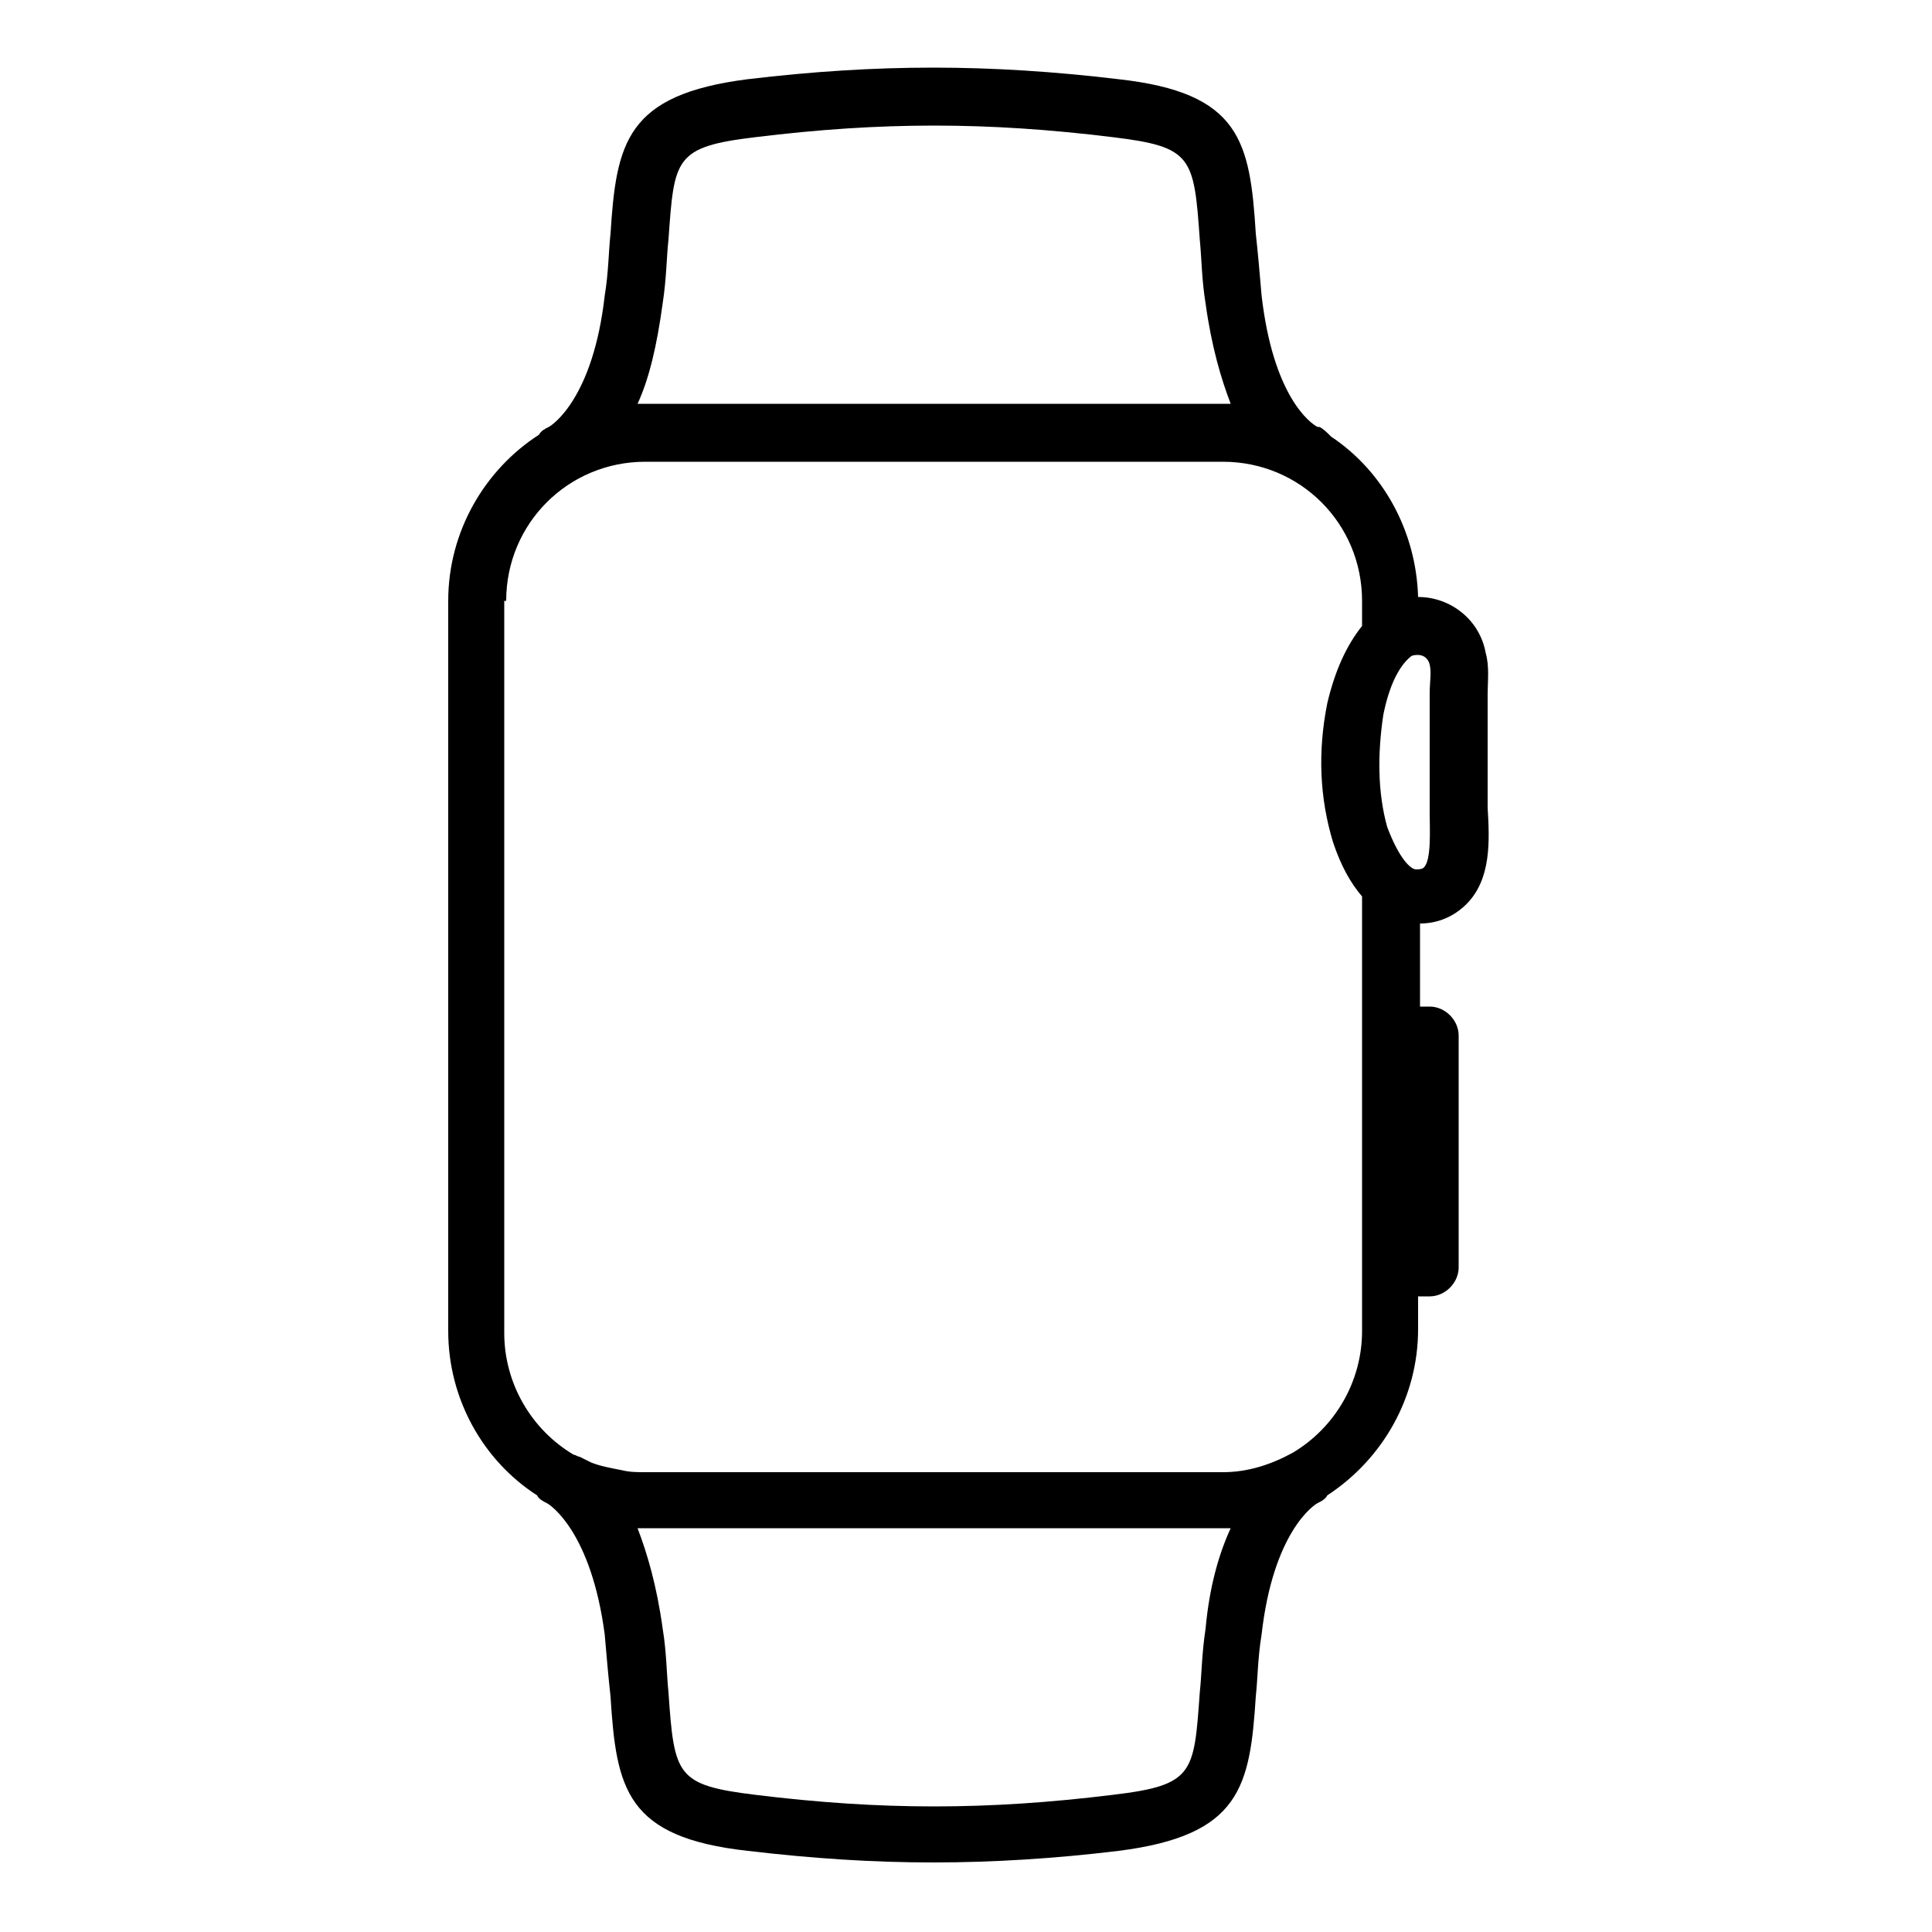
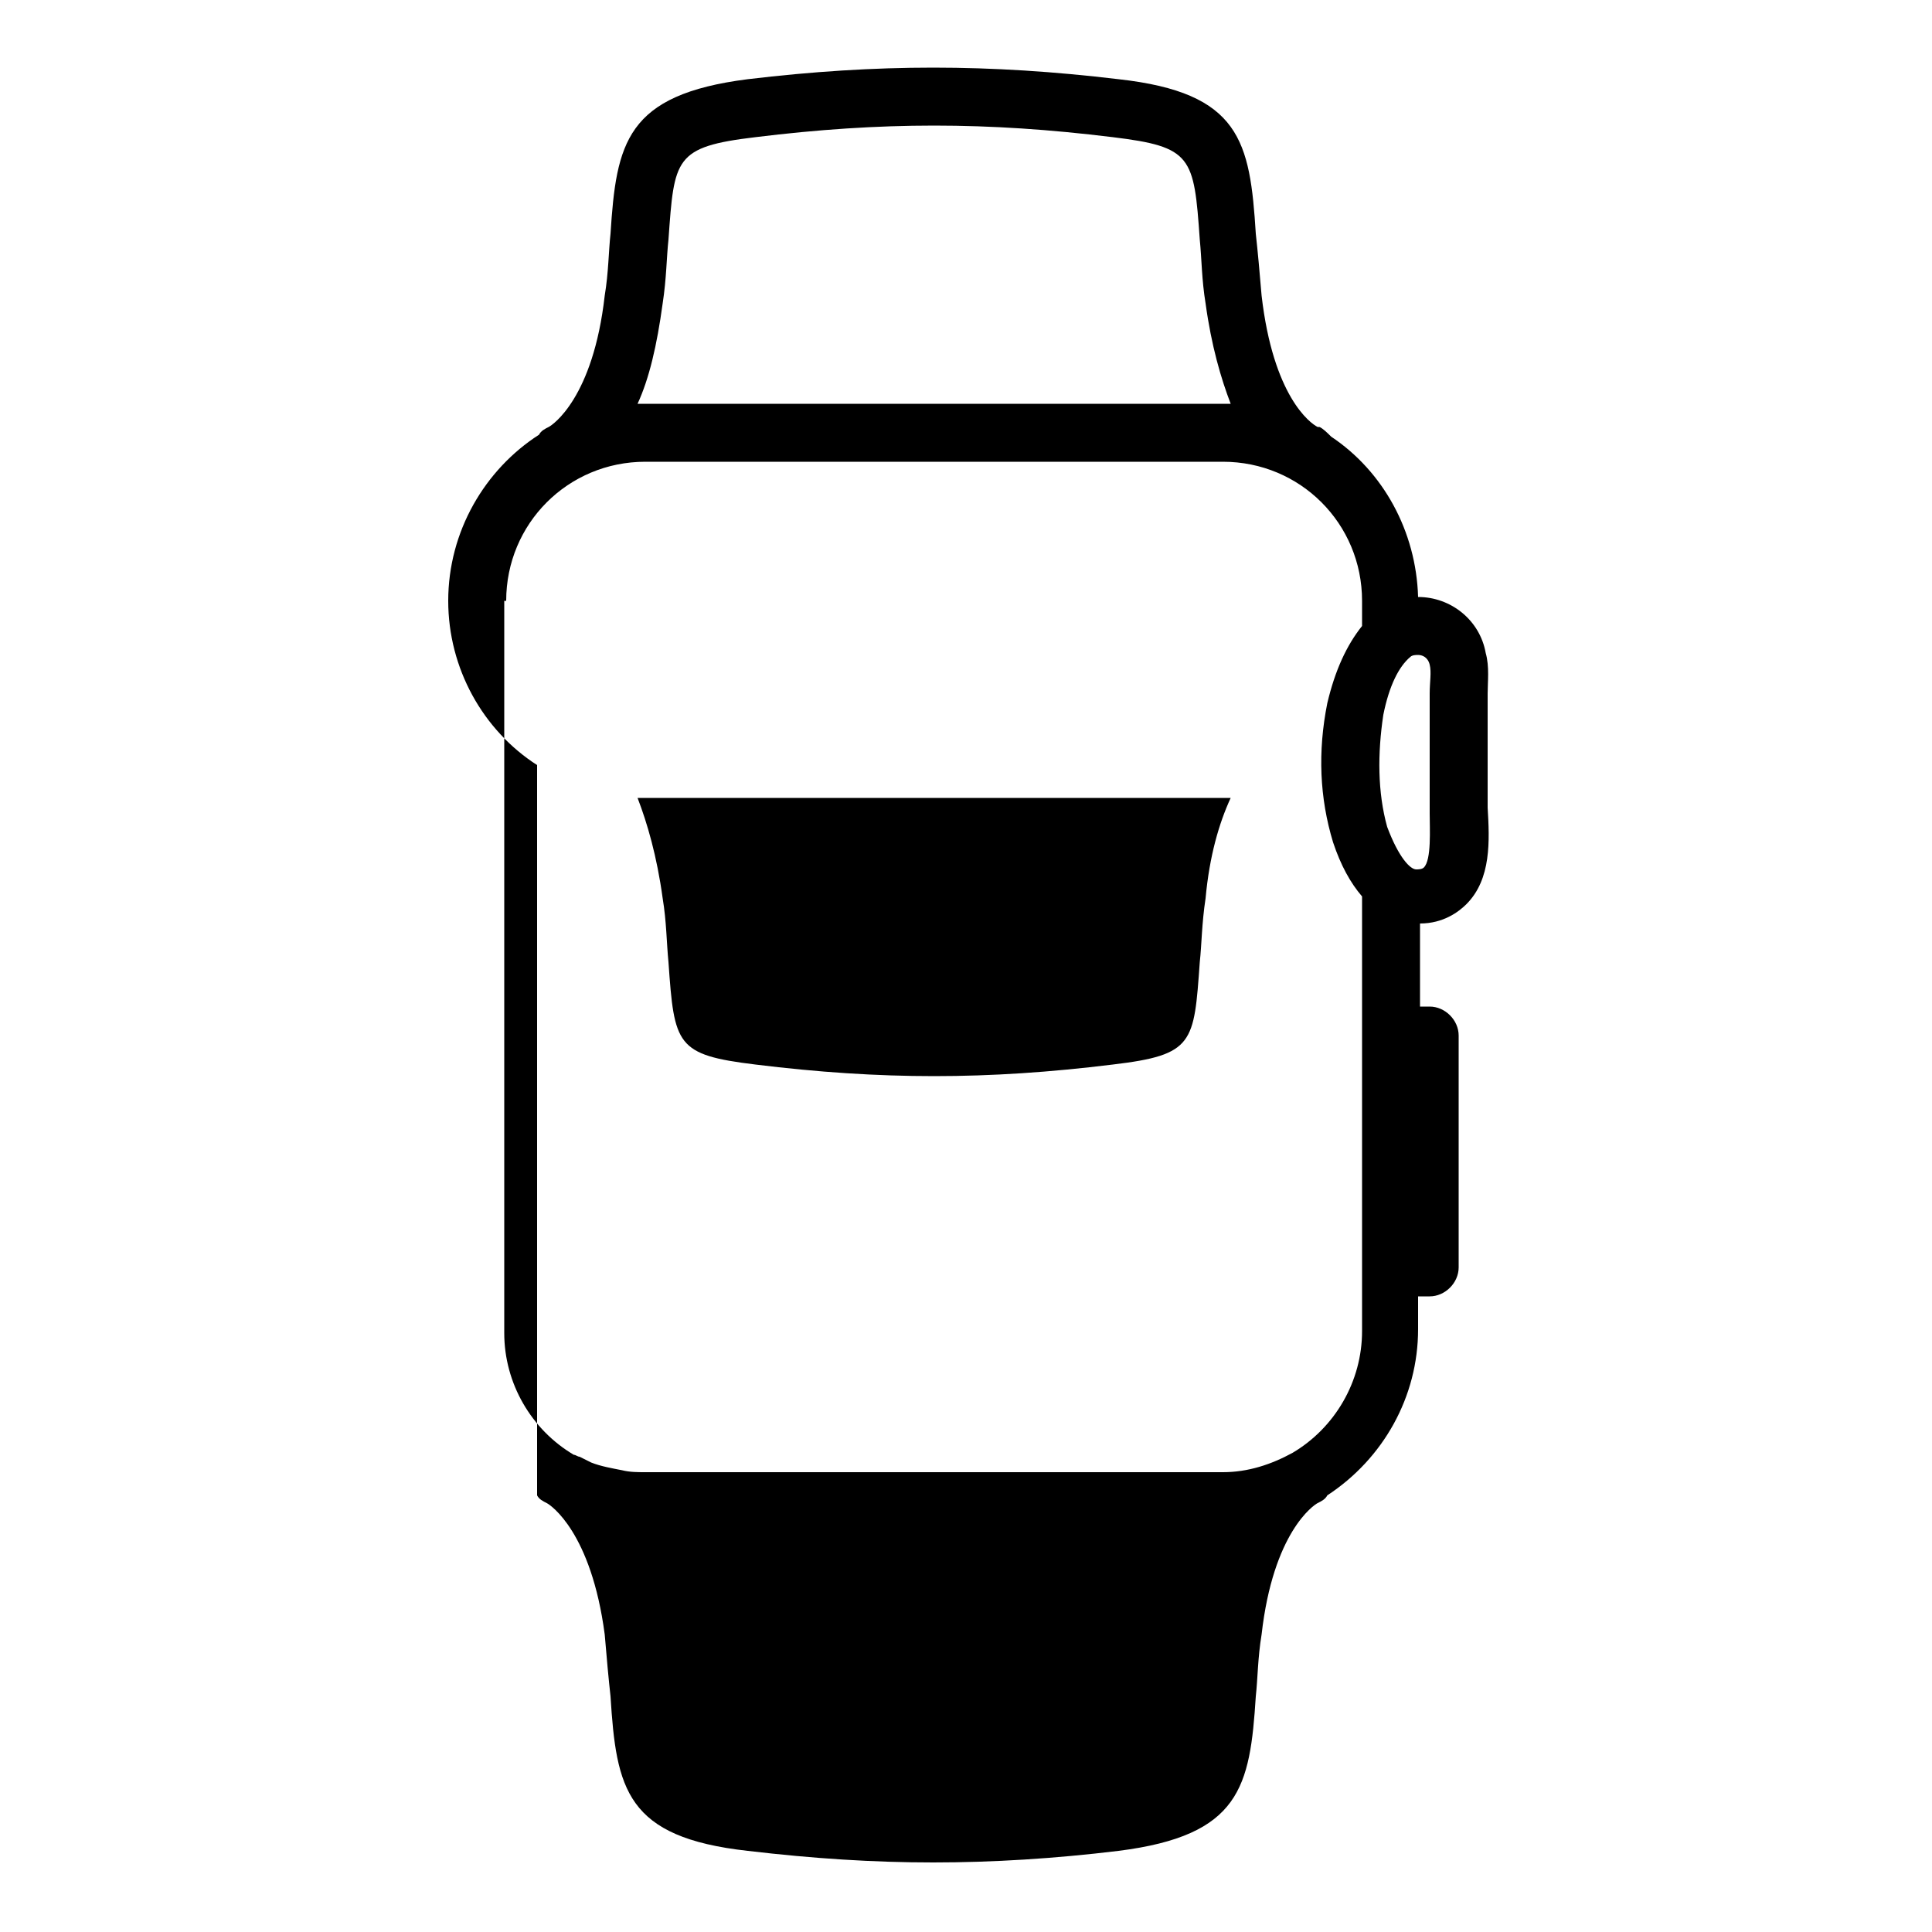
<svg xmlns="http://www.w3.org/2000/svg" width="800" height="800" viewBox="0 0 100 100">
-   <path fill="currentColor" d="M27.8 77.4c.1.2.3.3.5.4c.2.1 2.3 1.5 3 6.8c.1 1.2.2 2.3.3 3.2c.3 4.8.8 7.3 7.1 8c3.4.4 6.5.6 9.6.6s6.3-.2 9.6-.6c6.3-.8 6.8-3.3 7.1-8c.1-.9.1-2 .3-3.2c.6-5.3 2.7-6.7 2.9-6.8c.2-.1.4-.2.5-.4c2.9-1.9 4.7-5.1 4.7-8.6v-1.7h.6c.8 0 1.5-.7 1.5-1.5v-12c0-.8-.7-1.5-1.5-1.5h-.5v-4.3c1.2 0 2-.6 2.4-1c1.3-1.3 1.2-3.3 1.1-5v-5.9c0-.6.1-1.4-.1-2.1c-.3-1.7-1.8-2.9-3.5-2.9c-.1-3.4-1.8-6.5-4.5-8.3c-.2-.2-.4-.4-.6-.5h-.1c-.4-.2-2.3-1.6-2.9-6.8c-.1-1.2-.2-2.3-.3-3.2c-.3-4.8-.8-7.3-7.1-8c-6.7-.8-12.5-.8-19.2 0c-6.3.8-6.8 3.3-7.1 8c-.1.9-.1 2-.3 3.2c-.6 5.3-2.7 6.7-2.9 6.8c-.2.1-.4.2-.5.4c-2.8 1.8-4.7 5-4.7 8.6v37.8c0 3.5 1.8 6.7 4.6 8.5m34.6 6.9c-.2 1.3-.2 2.4-.3 3.3c-.3 4.2-.3 4.8-4.5 5.3c-6.5.8-12 .8-18.5 0c-4.1-.5-4.2-1-4.5-5.3c-.1-1-.1-2.1-.3-3.3c-.3-2.2-.8-3.9-1.3-5.2h30.7c-.6 1.3-1.1 3-1.3 5.2M74 34.4c.1.4 0 .9 0 1.5v6.2c0 .8.1 2.4-.3 2.8c-.1.1-.3.1-.4.1c-.3 0-.9-.6-1.5-2.2c-.5-1.8-.5-3.8-.2-5.8c.3-1.5.8-2.5 1.4-3c.1-.1.3-.1.4-.1c.2 0 .5.1.6.5M34.3 15.7c.2-1.3.2-2.4.3-3.3c.3-4.2.3-4.8 4.5-5.3c6.5-.8 12-.8 18.5 0c4.1.5 4.2 1 4.5 5.3c.1 1 .1 2.1.3 3.3c.3 2.2.8 3.9 1.3 5.2H33c.6-1.3 1-3 1.3-5.2m-8.1 15.4c0-4 3.2-7.2 7.2-7.2h29.9c4 0 7.2 3.2 7.2 7.2v1.3c-.8 1-1.4 2.3-1.8 4c-.5 2.5-.4 4.9.3 7.2c.4 1.2.9 2.1 1.5 2.8v22.5c0 2.6-1.4 5-3.6 6.3c-1.1.6-2.3 1-3.6 1H33.4c-.4 0-.8 0-1.2-.1c-.5-.1-1.1-.2-1.6-.4l-.6-.3c-.1 0-.2-.1-.3-.1c-2.2-1.3-3.6-3.7-3.6-6.3V31.1z" />
+   <path fill="currentColor" d="M27.8 77.4c.1.2.3.3.5.4c.2.1 2.3 1.5 3 6.8c.1 1.2.2 2.3.3 3.2c.3 4.8.8 7.3 7.1 8c3.4.4 6.5.6 9.6.6s6.3-.2 9.6-.6c6.3-.8 6.8-3.3 7.1-8c.1-.9.1-2 .3-3.2c.6-5.3 2.7-6.7 2.9-6.8c.2-.1.4-.2.5-.4c2.9-1.9 4.7-5.1 4.7-8.6v-1.7h.6c.8 0 1.5-.7 1.5-1.5v-12c0-.8-.7-1.5-1.5-1.5h-.5v-4.3c1.2 0 2-.6 2.4-1c1.3-1.3 1.2-3.3 1.1-5v-5.9c0-.6.1-1.4-.1-2.1c-.3-1.7-1.8-2.9-3.5-2.9c-.1-3.4-1.8-6.5-4.5-8.3c-.2-.2-.4-.4-.6-.5h-.1c-.4-.2-2.3-1.6-2.9-6.8c-.1-1.2-.2-2.3-.3-3.2c-.3-4.8-.8-7.3-7.1-8c-6.7-.8-12.5-.8-19.2 0c-6.3.8-6.8 3.3-7.1 8c-.1.9-.1 2-.3 3.2c-.6 5.3-2.7 6.7-2.9 6.8c-.2.1-.4.2-.5.4c-2.8 1.8-4.7 5-4.7 8.6c0 3.5 1.8 6.7 4.6 8.5m34.6 6.9c-.2 1.3-.2 2.4-.3 3.3c-.3 4.2-.3 4.8-4.5 5.3c-6.5.8-12 .8-18.5 0c-4.1-.5-4.2-1-4.5-5.3c-.1-1-.1-2.1-.3-3.3c-.3-2.2-.8-3.9-1.3-5.2h30.7c-.6 1.3-1.1 3-1.3 5.2M74 34.4c.1.4 0 .9 0 1.5v6.2c0 .8.1 2.4-.3 2.8c-.1.1-.3.1-.4.1c-.3 0-.9-.6-1.5-2.2c-.5-1.8-.5-3.8-.2-5.8c.3-1.5.8-2.5 1.4-3c.1-.1.3-.1.4-.1c.2 0 .5.1.6.5M34.3 15.7c.2-1.3.2-2.4.3-3.3c.3-4.2.3-4.8 4.5-5.3c6.5-.8 12-.8 18.5 0c4.1.5 4.2 1 4.5 5.3c.1 1 .1 2.1.3 3.3c.3 2.2.8 3.9 1.3 5.2H33c.6-1.3 1-3 1.3-5.2m-8.1 15.4c0-4 3.2-7.2 7.2-7.2h29.9c4 0 7.2 3.2 7.2 7.2v1.3c-.8 1-1.4 2.3-1.8 4c-.5 2.5-.4 4.9.3 7.2c.4 1.2.9 2.1 1.5 2.8v22.5c0 2.6-1.4 5-3.6 6.3c-1.1.6-2.3 1-3.6 1H33.4c-.4 0-.8 0-1.2-.1c-.5-.1-1.1-.2-1.6-.4l-.6-.3c-.1 0-.2-.1-.3-.1c-2.2-1.3-3.6-3.7-3.6-6.3V31.1z" />
</svg>